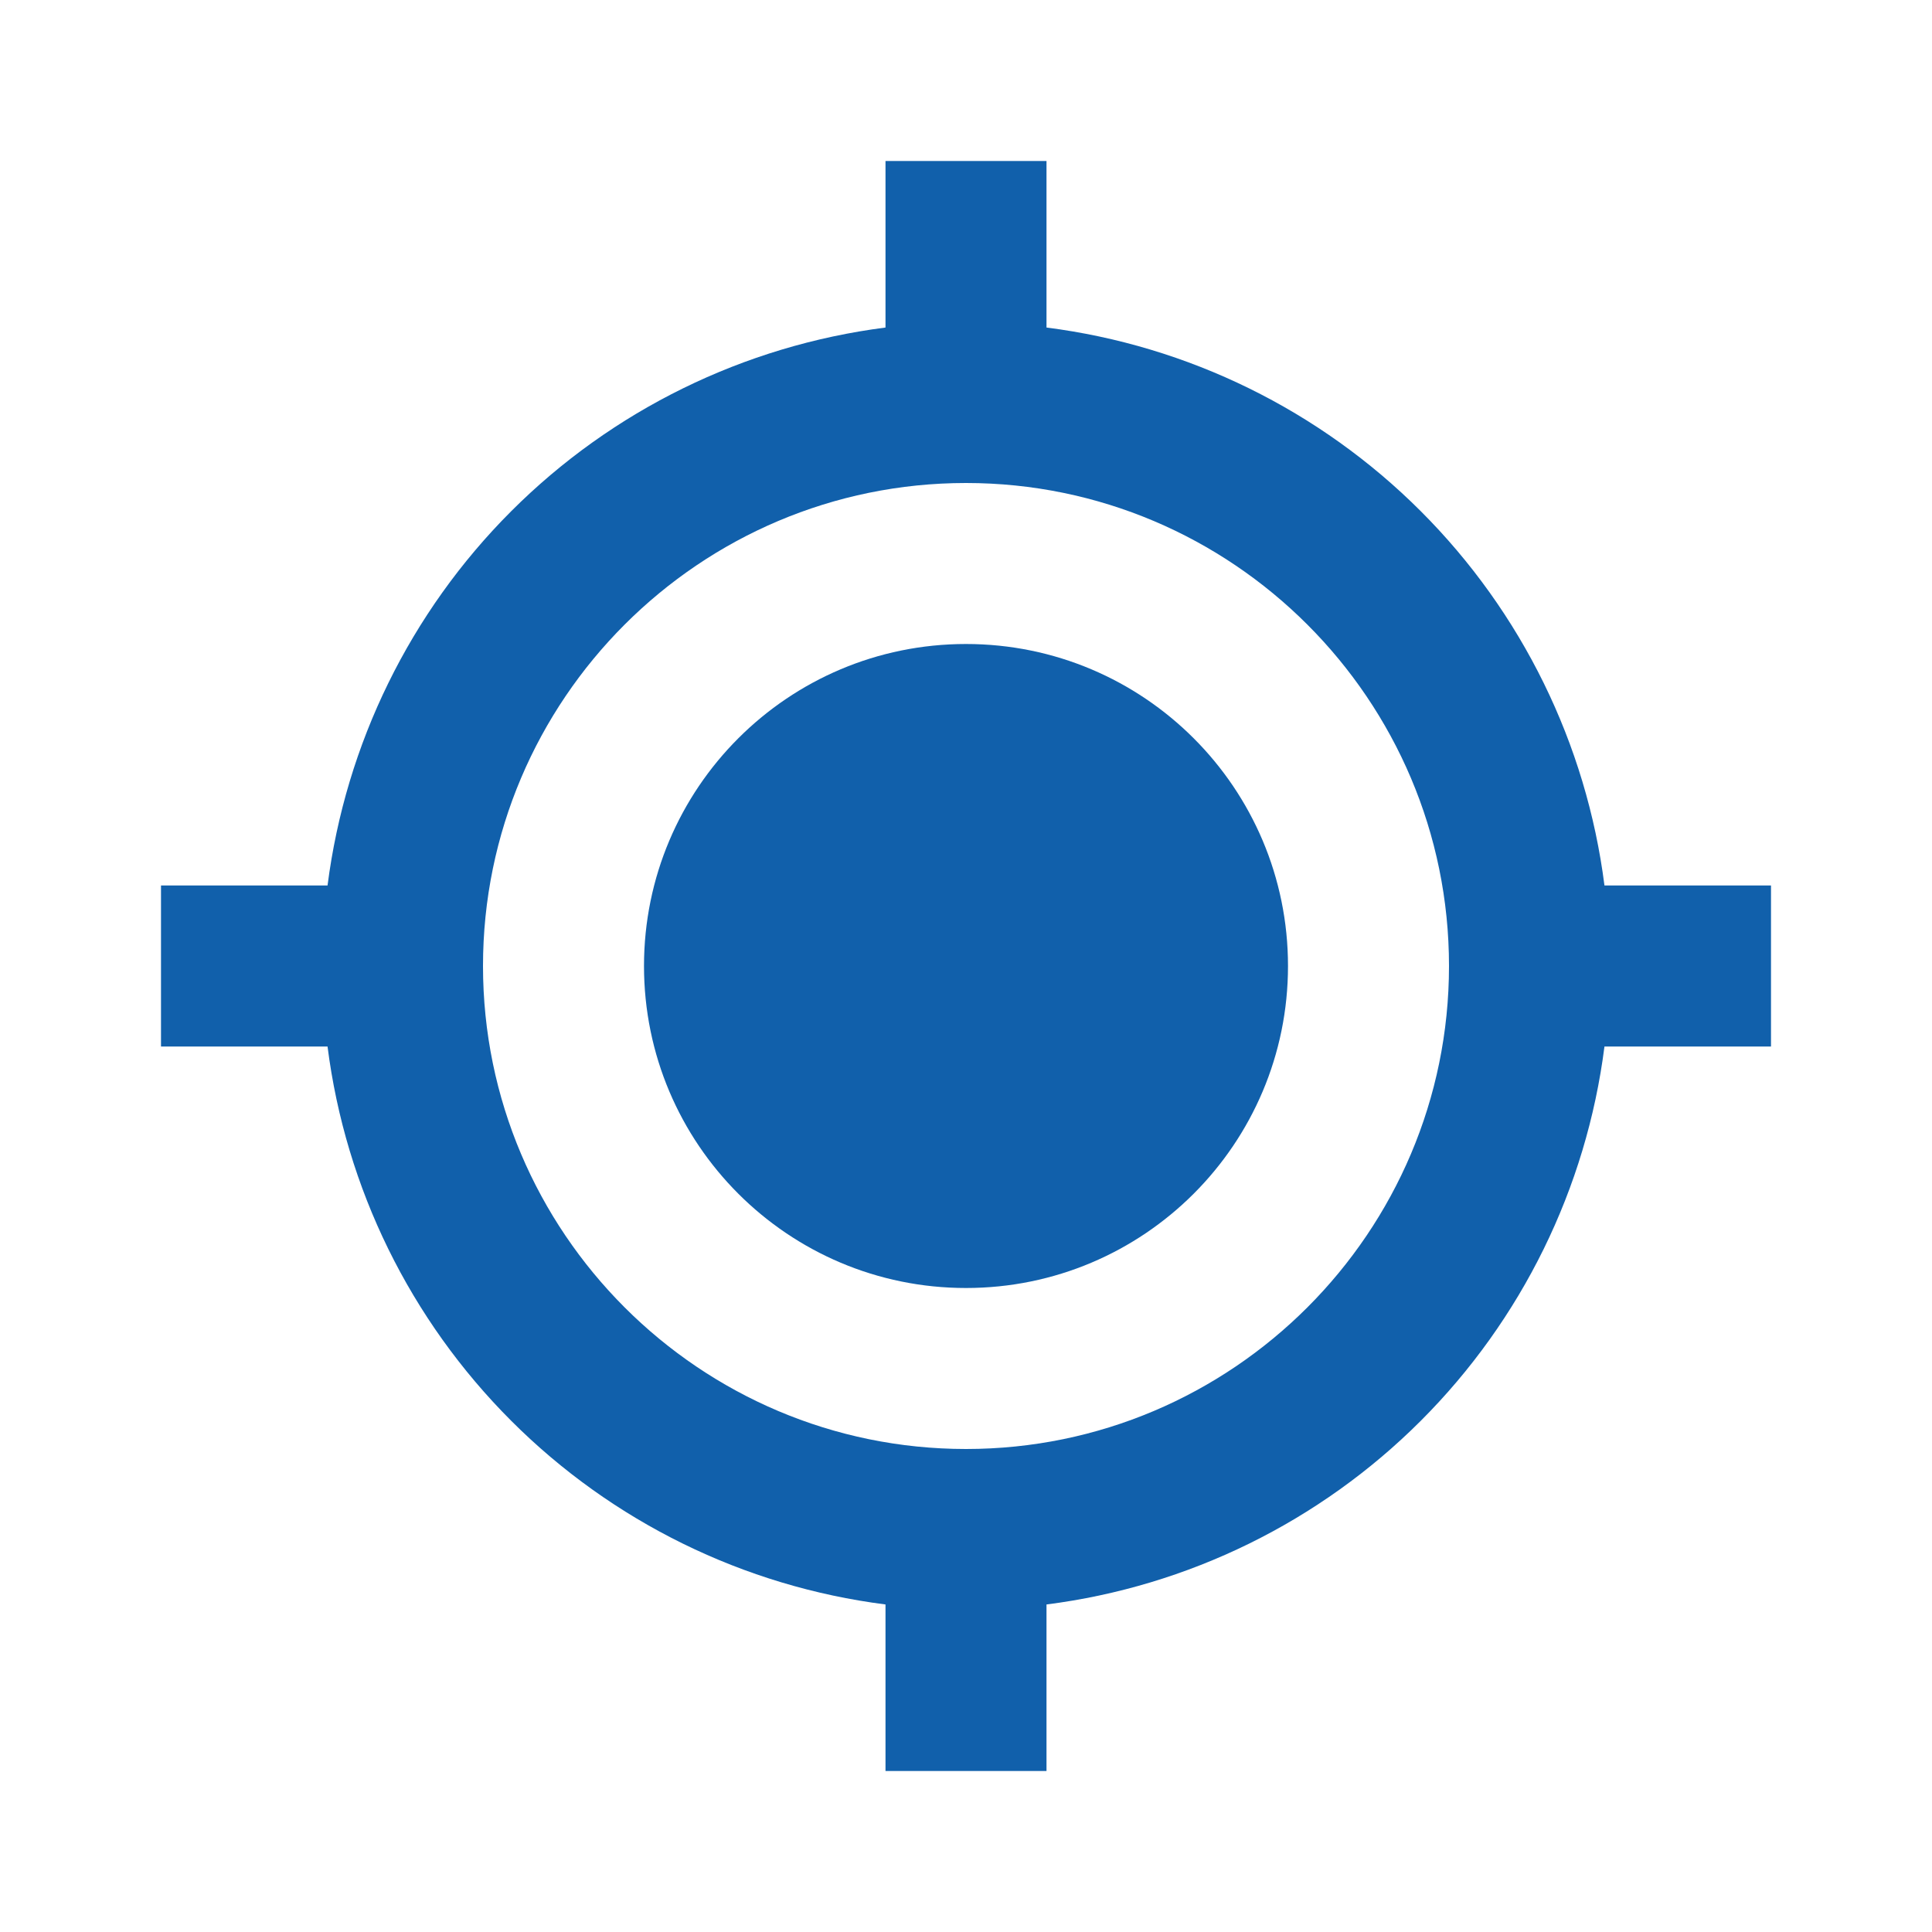
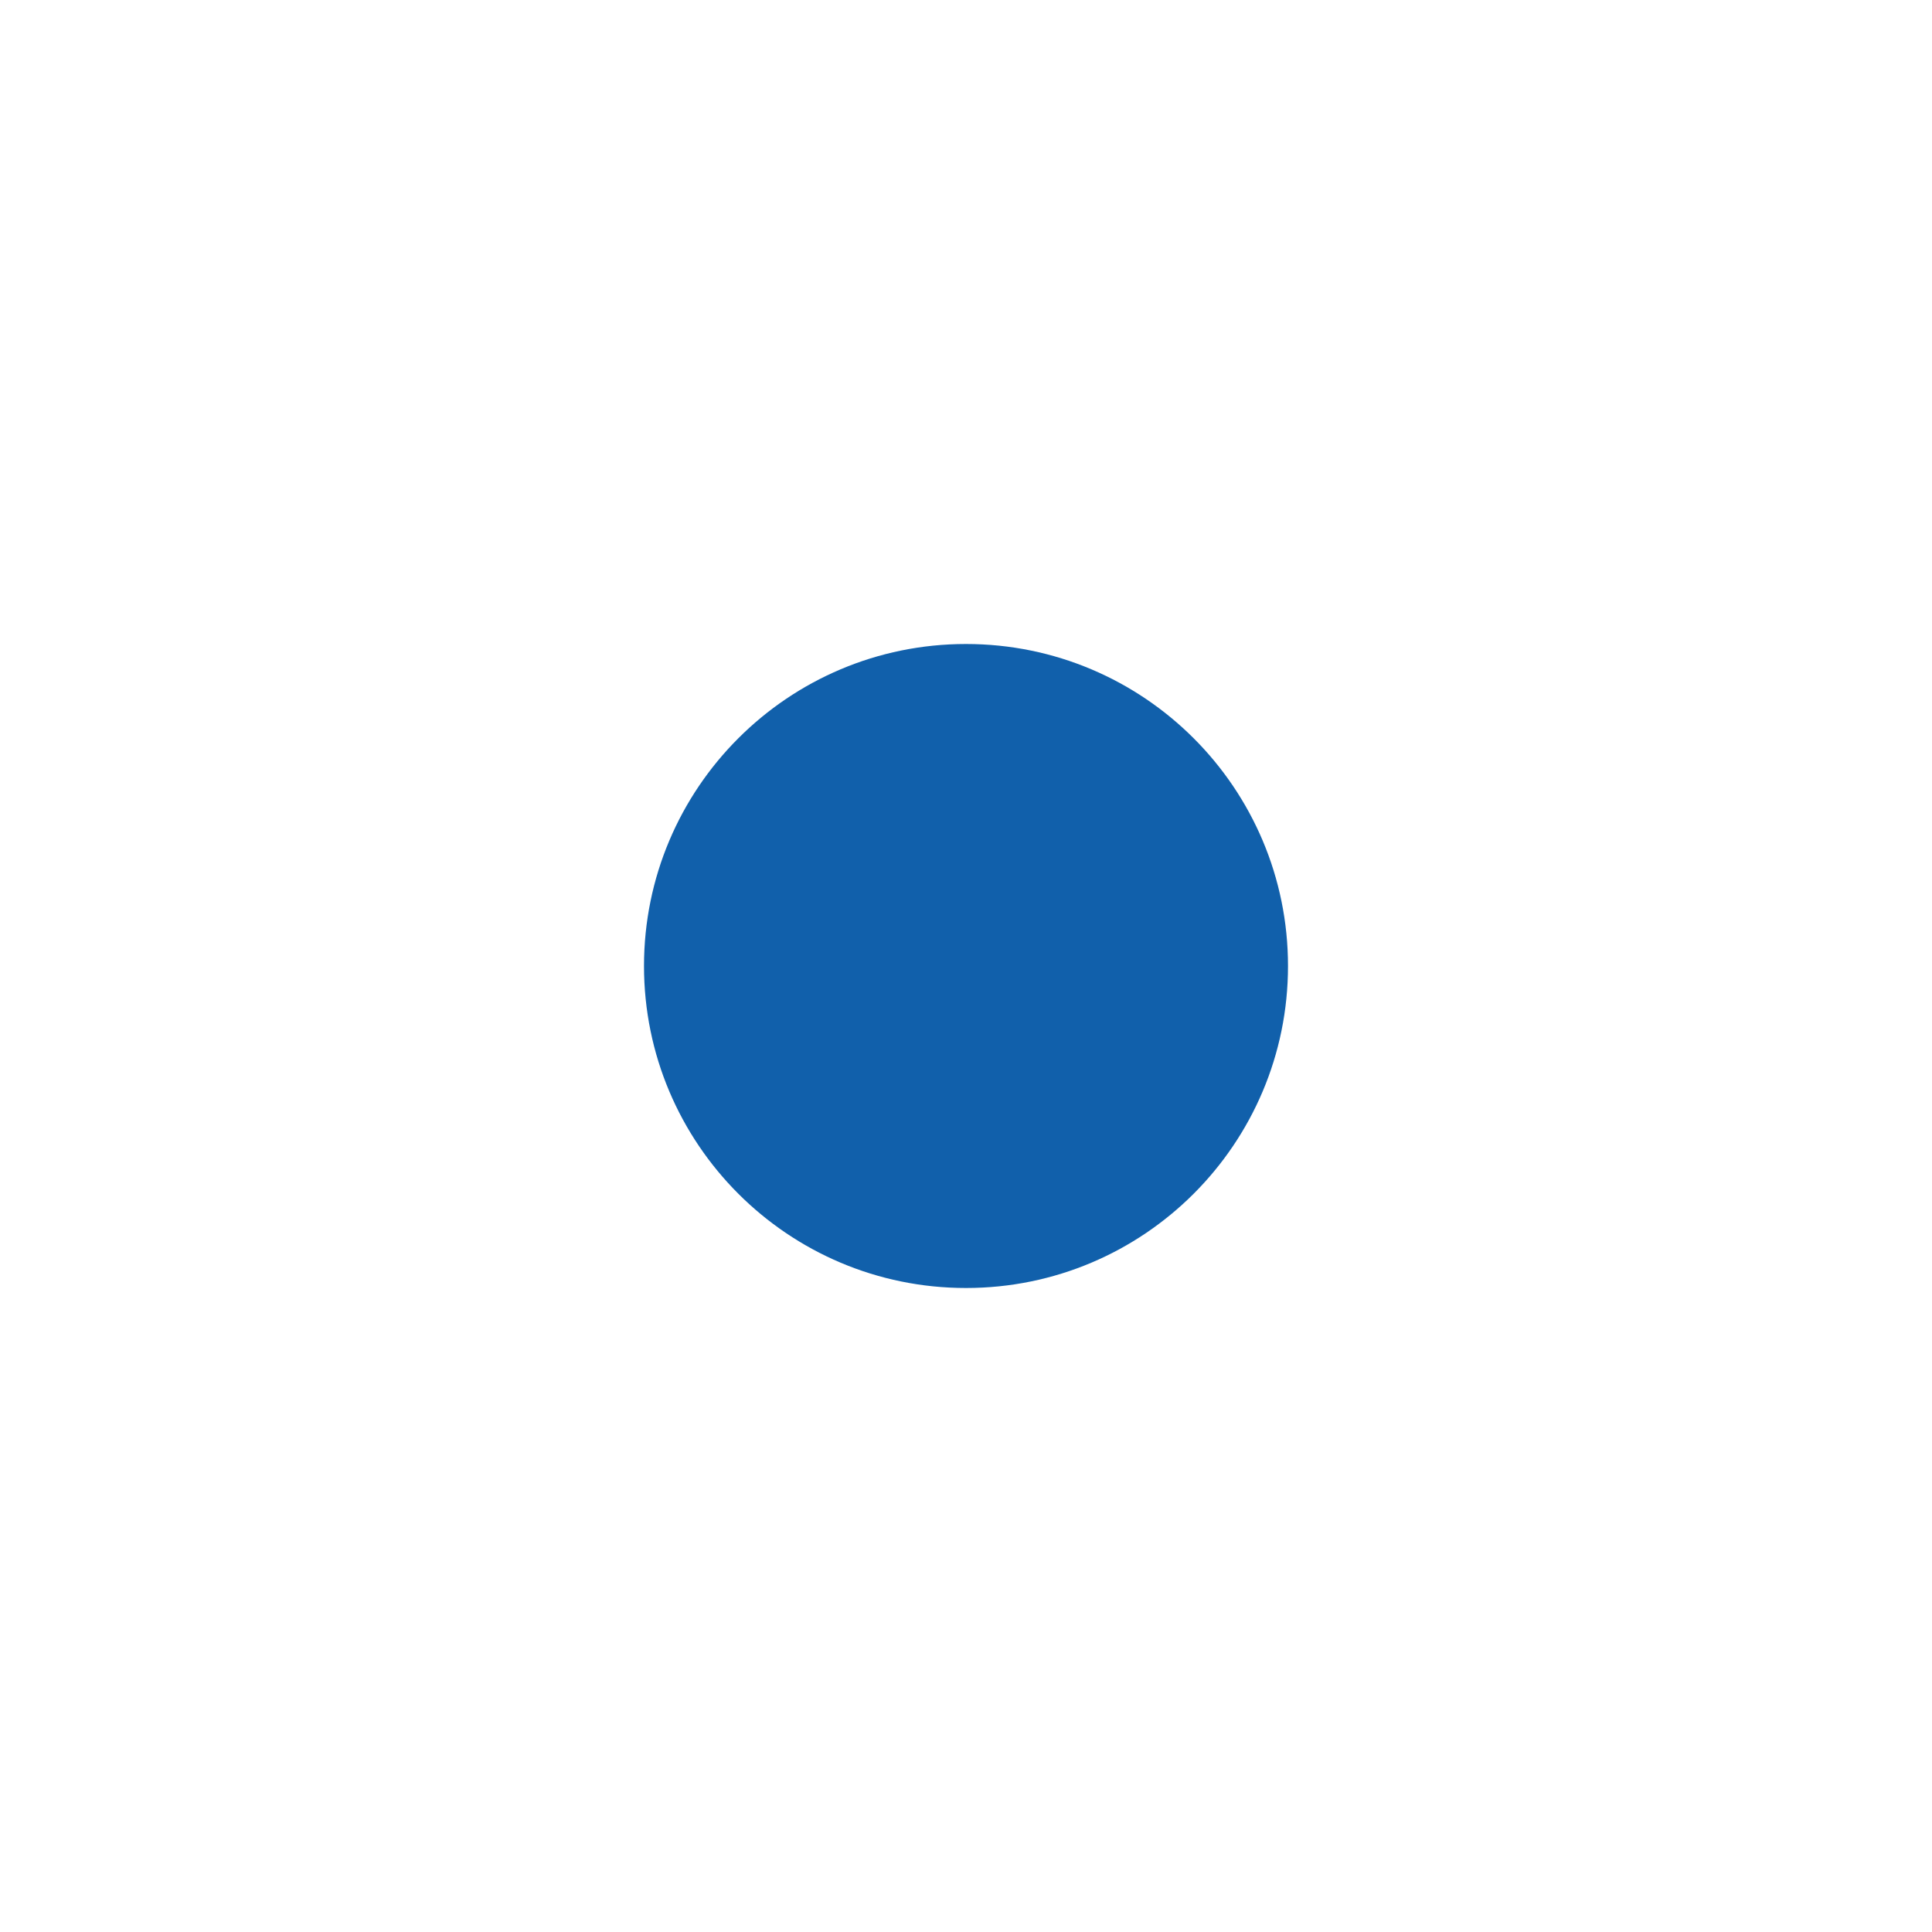
<svg xmlns="http://www.w3.org/2000/svg" width="15" height="15" viewBox="0 0 15 15" fill="none">
  <path d="M7.5 10C8.881 10 10 8.881 10 7.5C10 6.119 8.881 5 7.5 5C6.119 5 5 6.119 5 7.5C5 8.881 6.119 10 7.5 10Z" fill="#1160AB" />
-   <path d="M8.125 2.543V1.25H6.875V2.543C5.775 2.684 4.753 3.185 3.969 3.969C3.185 4.753 2.684 5.775 2.543 6.875H1.25V8.125H2.543C2.683 9.225 3.185 10.247 3.969 11.031C4.753 11.815 5.775 12.317 6.875 12.457V13.75H8.125V12.457C9.225 12.317 10.247 11.815 11.031 11.031C11.815 10.247 12.317 9.225 12.457 8.125H13.75V6.875H12.457C12.317 5.775 11.815 4.753 11.031 3.969C10.247 3.185 9.225 2.683 8.125 2.543ZM7.5 11.25C5.432 11.25 3.75 9.568 3.75 7.5C3.75 5.432 5.432 3.75 7.5 3.75C9.568 3.75 11.25 5.432 11.25 7.5C11.25 9.568 9.568 11.25 7.5 11.25Z" fill="#1160AB" />
</svg>